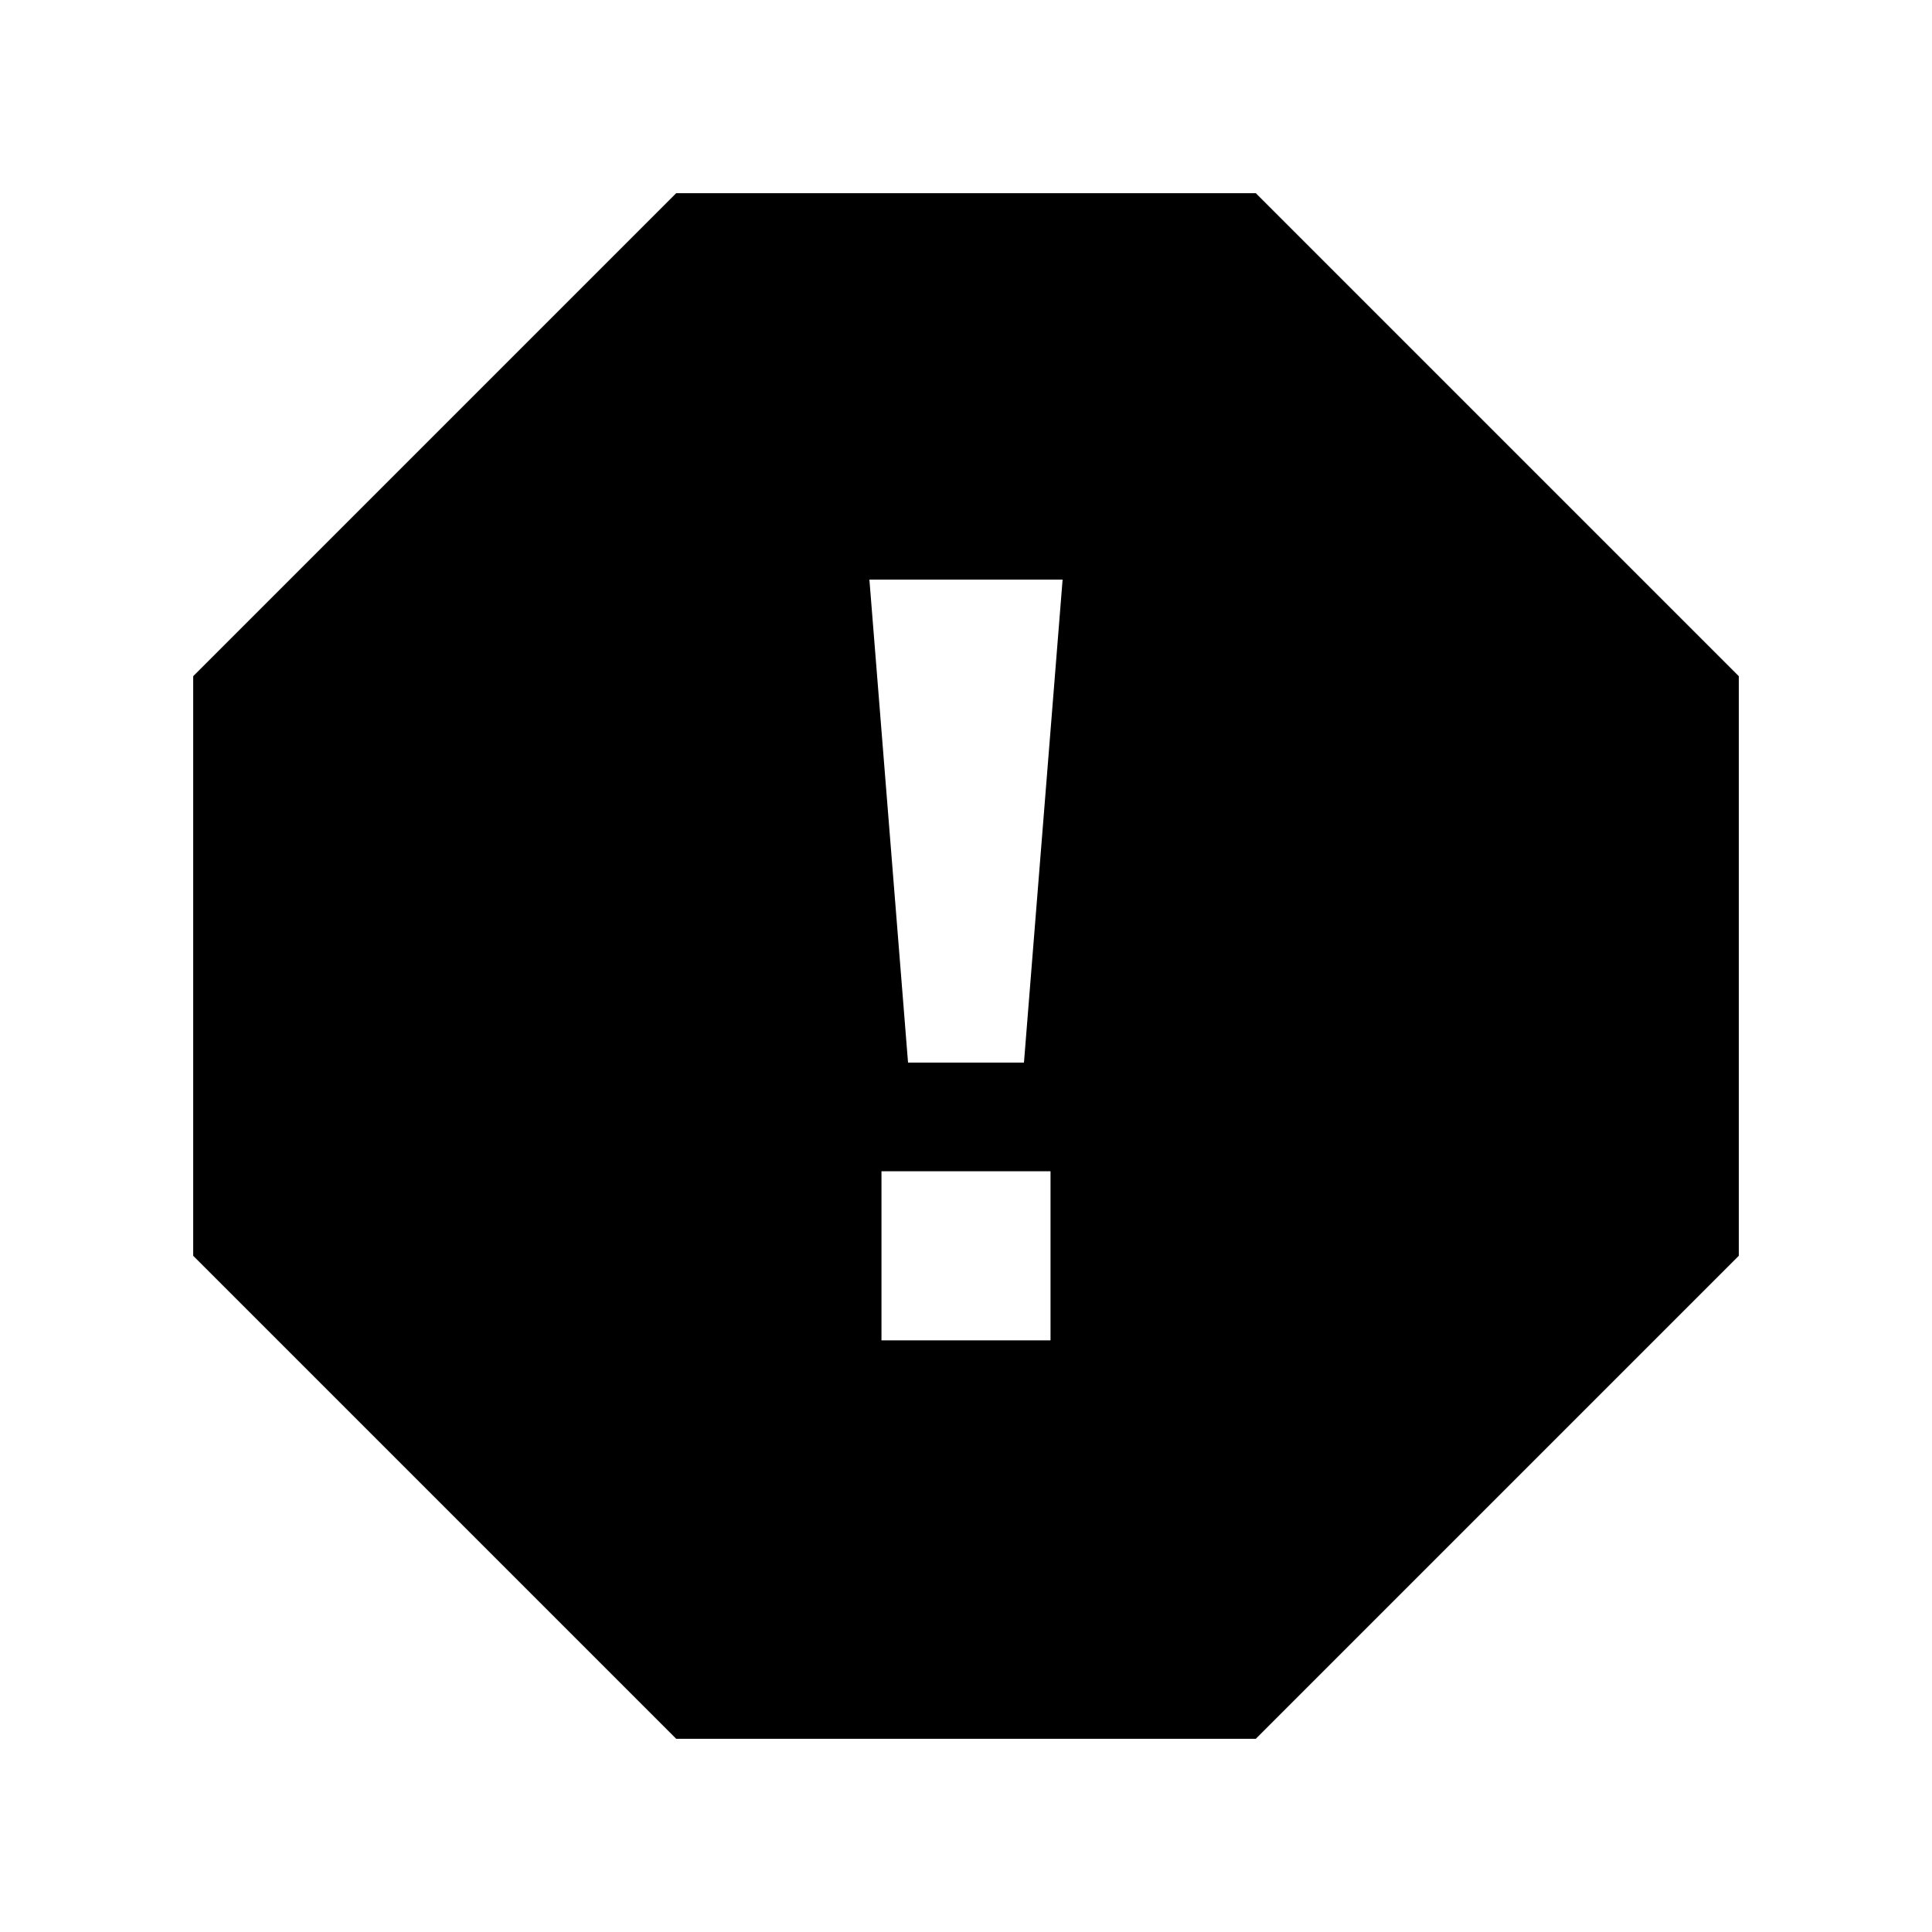
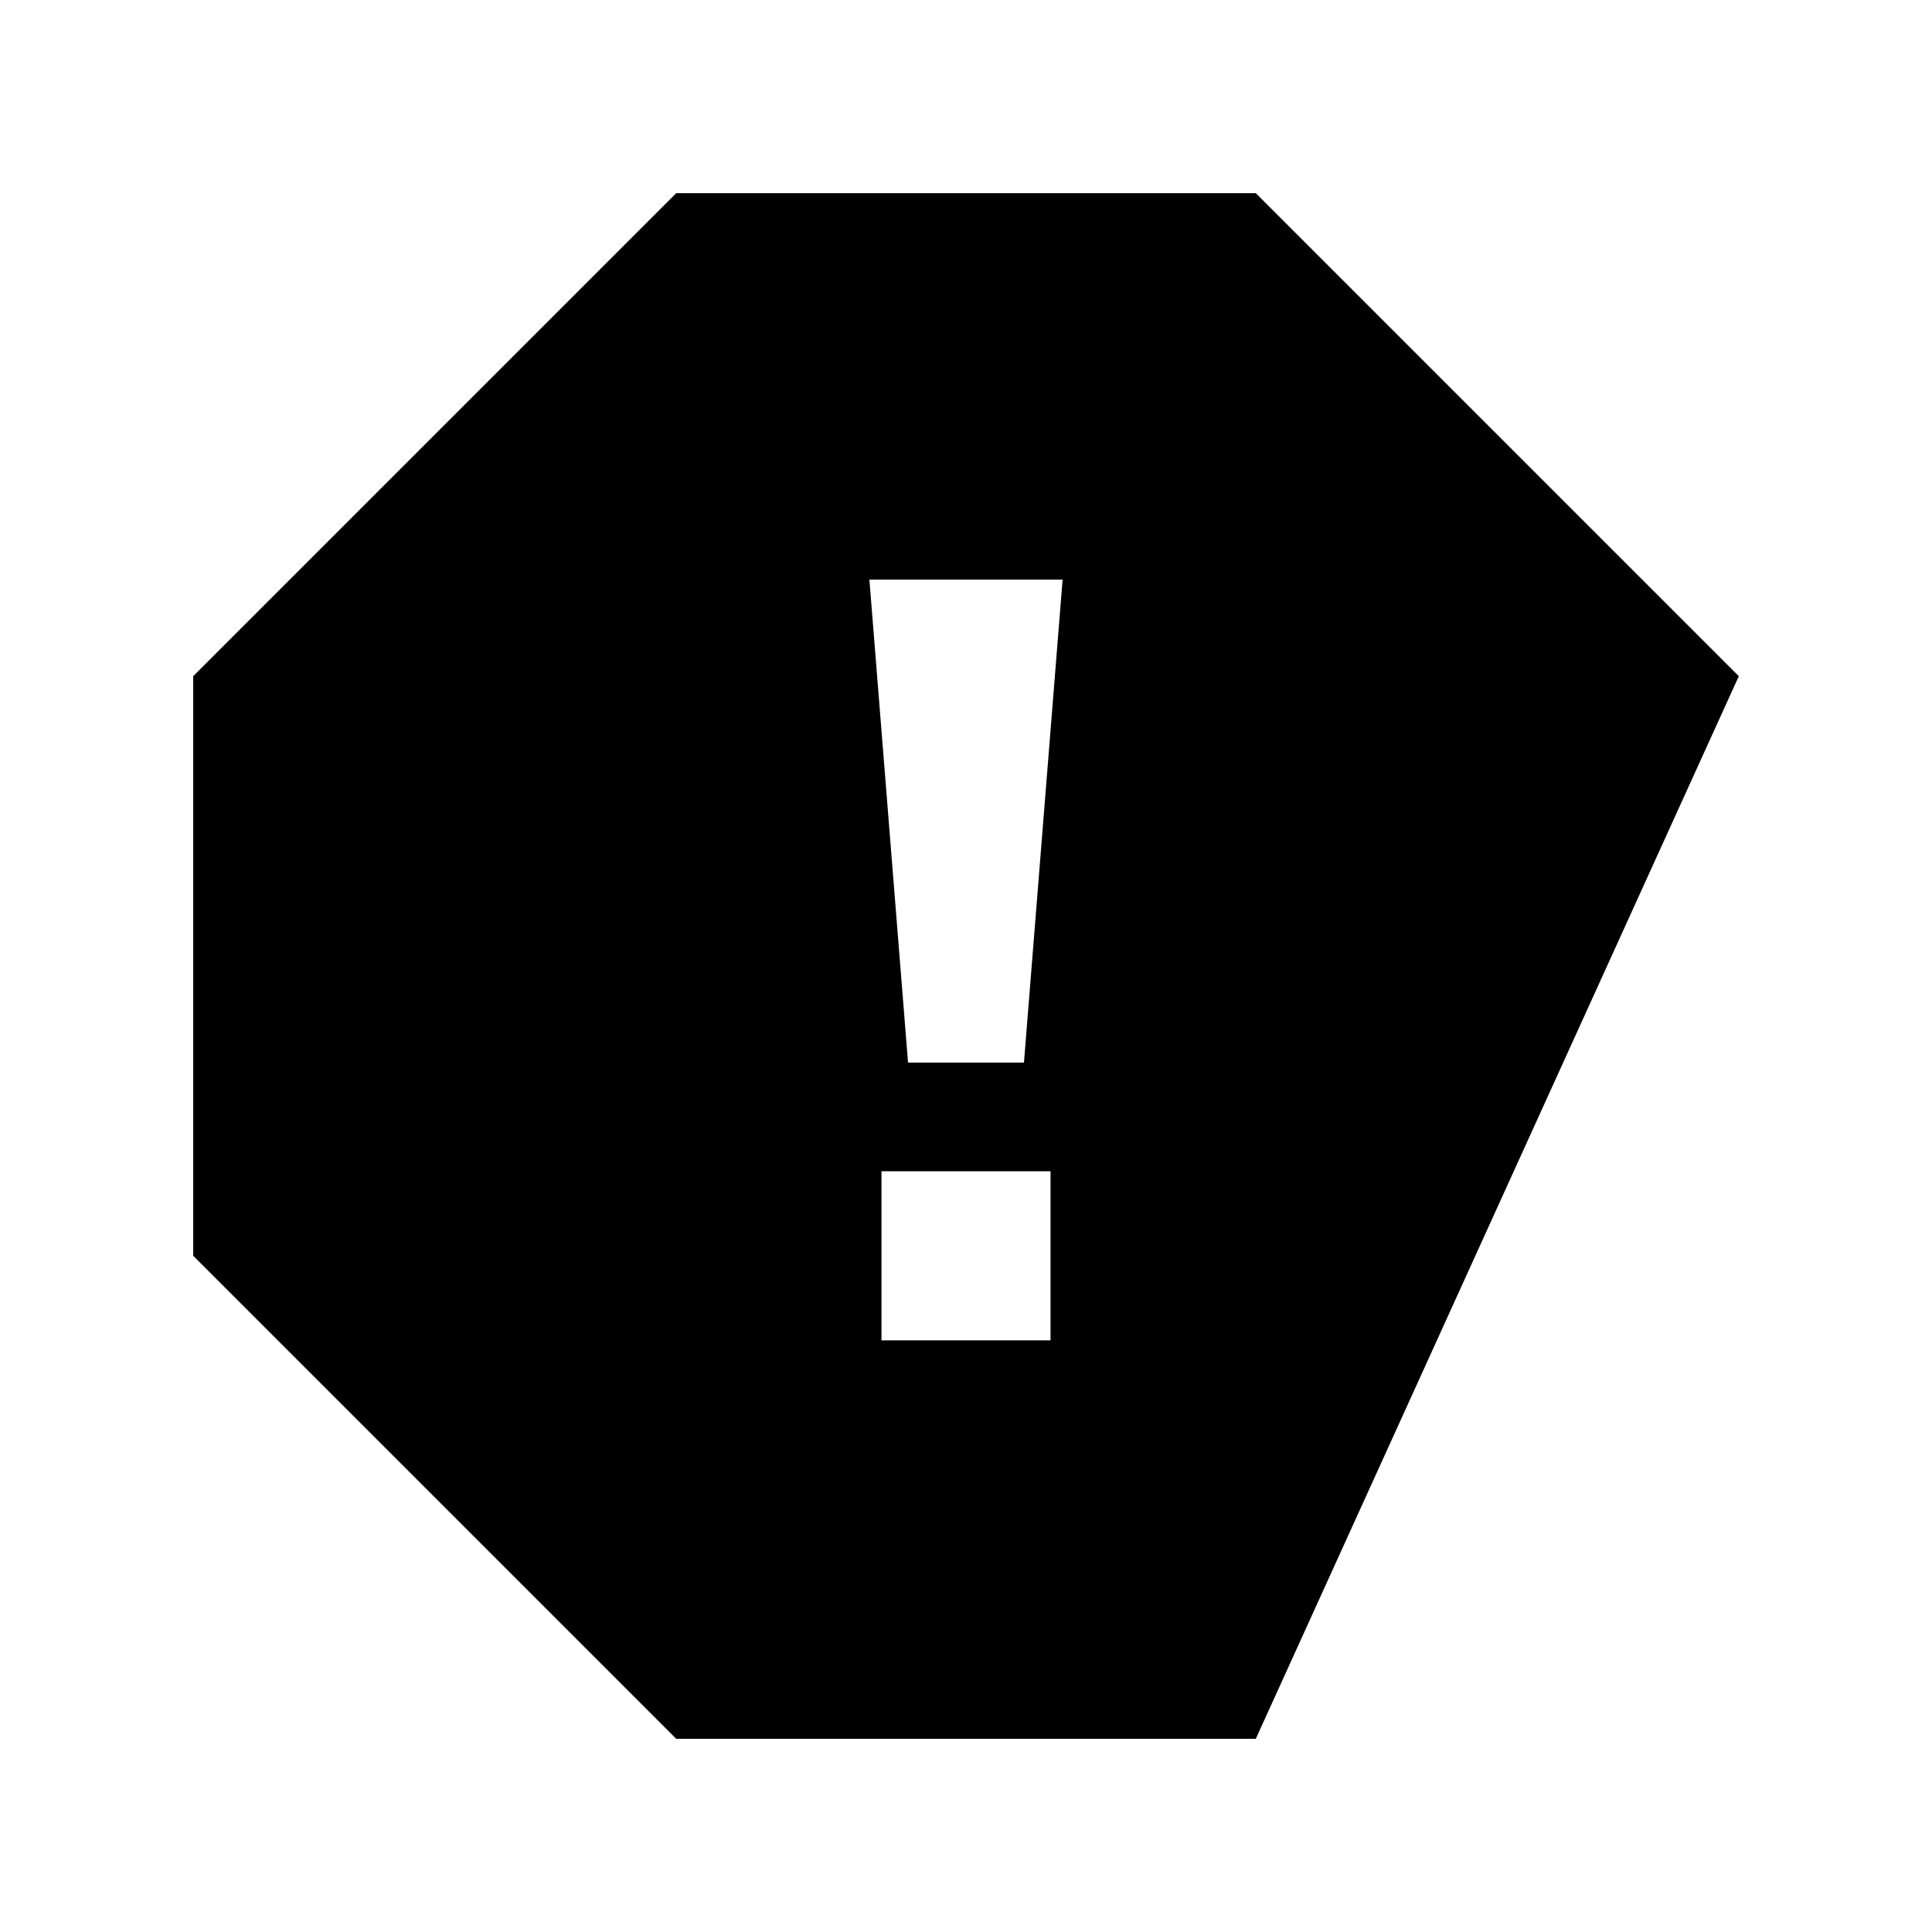
<svg xmlns="http://www.w3.org/2000/svg" viewBox="0 0 640 640">
-   <path fill="currentColor" d="M576 224L576 416L416 576L224 576L64 416L64 224L224 64L416 64L576 224zM292 388L292 444L348 444L348 388L292 388zM288 192L300.8 352L339.2 352L352 192L288 192z" />
+   <path fill="currentColor" d="M576 224L416 576L224 576L64 416L64 224L224 64L416 64L576 224zM292 388L292 444L348 444L348 388L292 388zM288 192L300.8 352L339.2 352L352 192L288 192z" />
</svg>